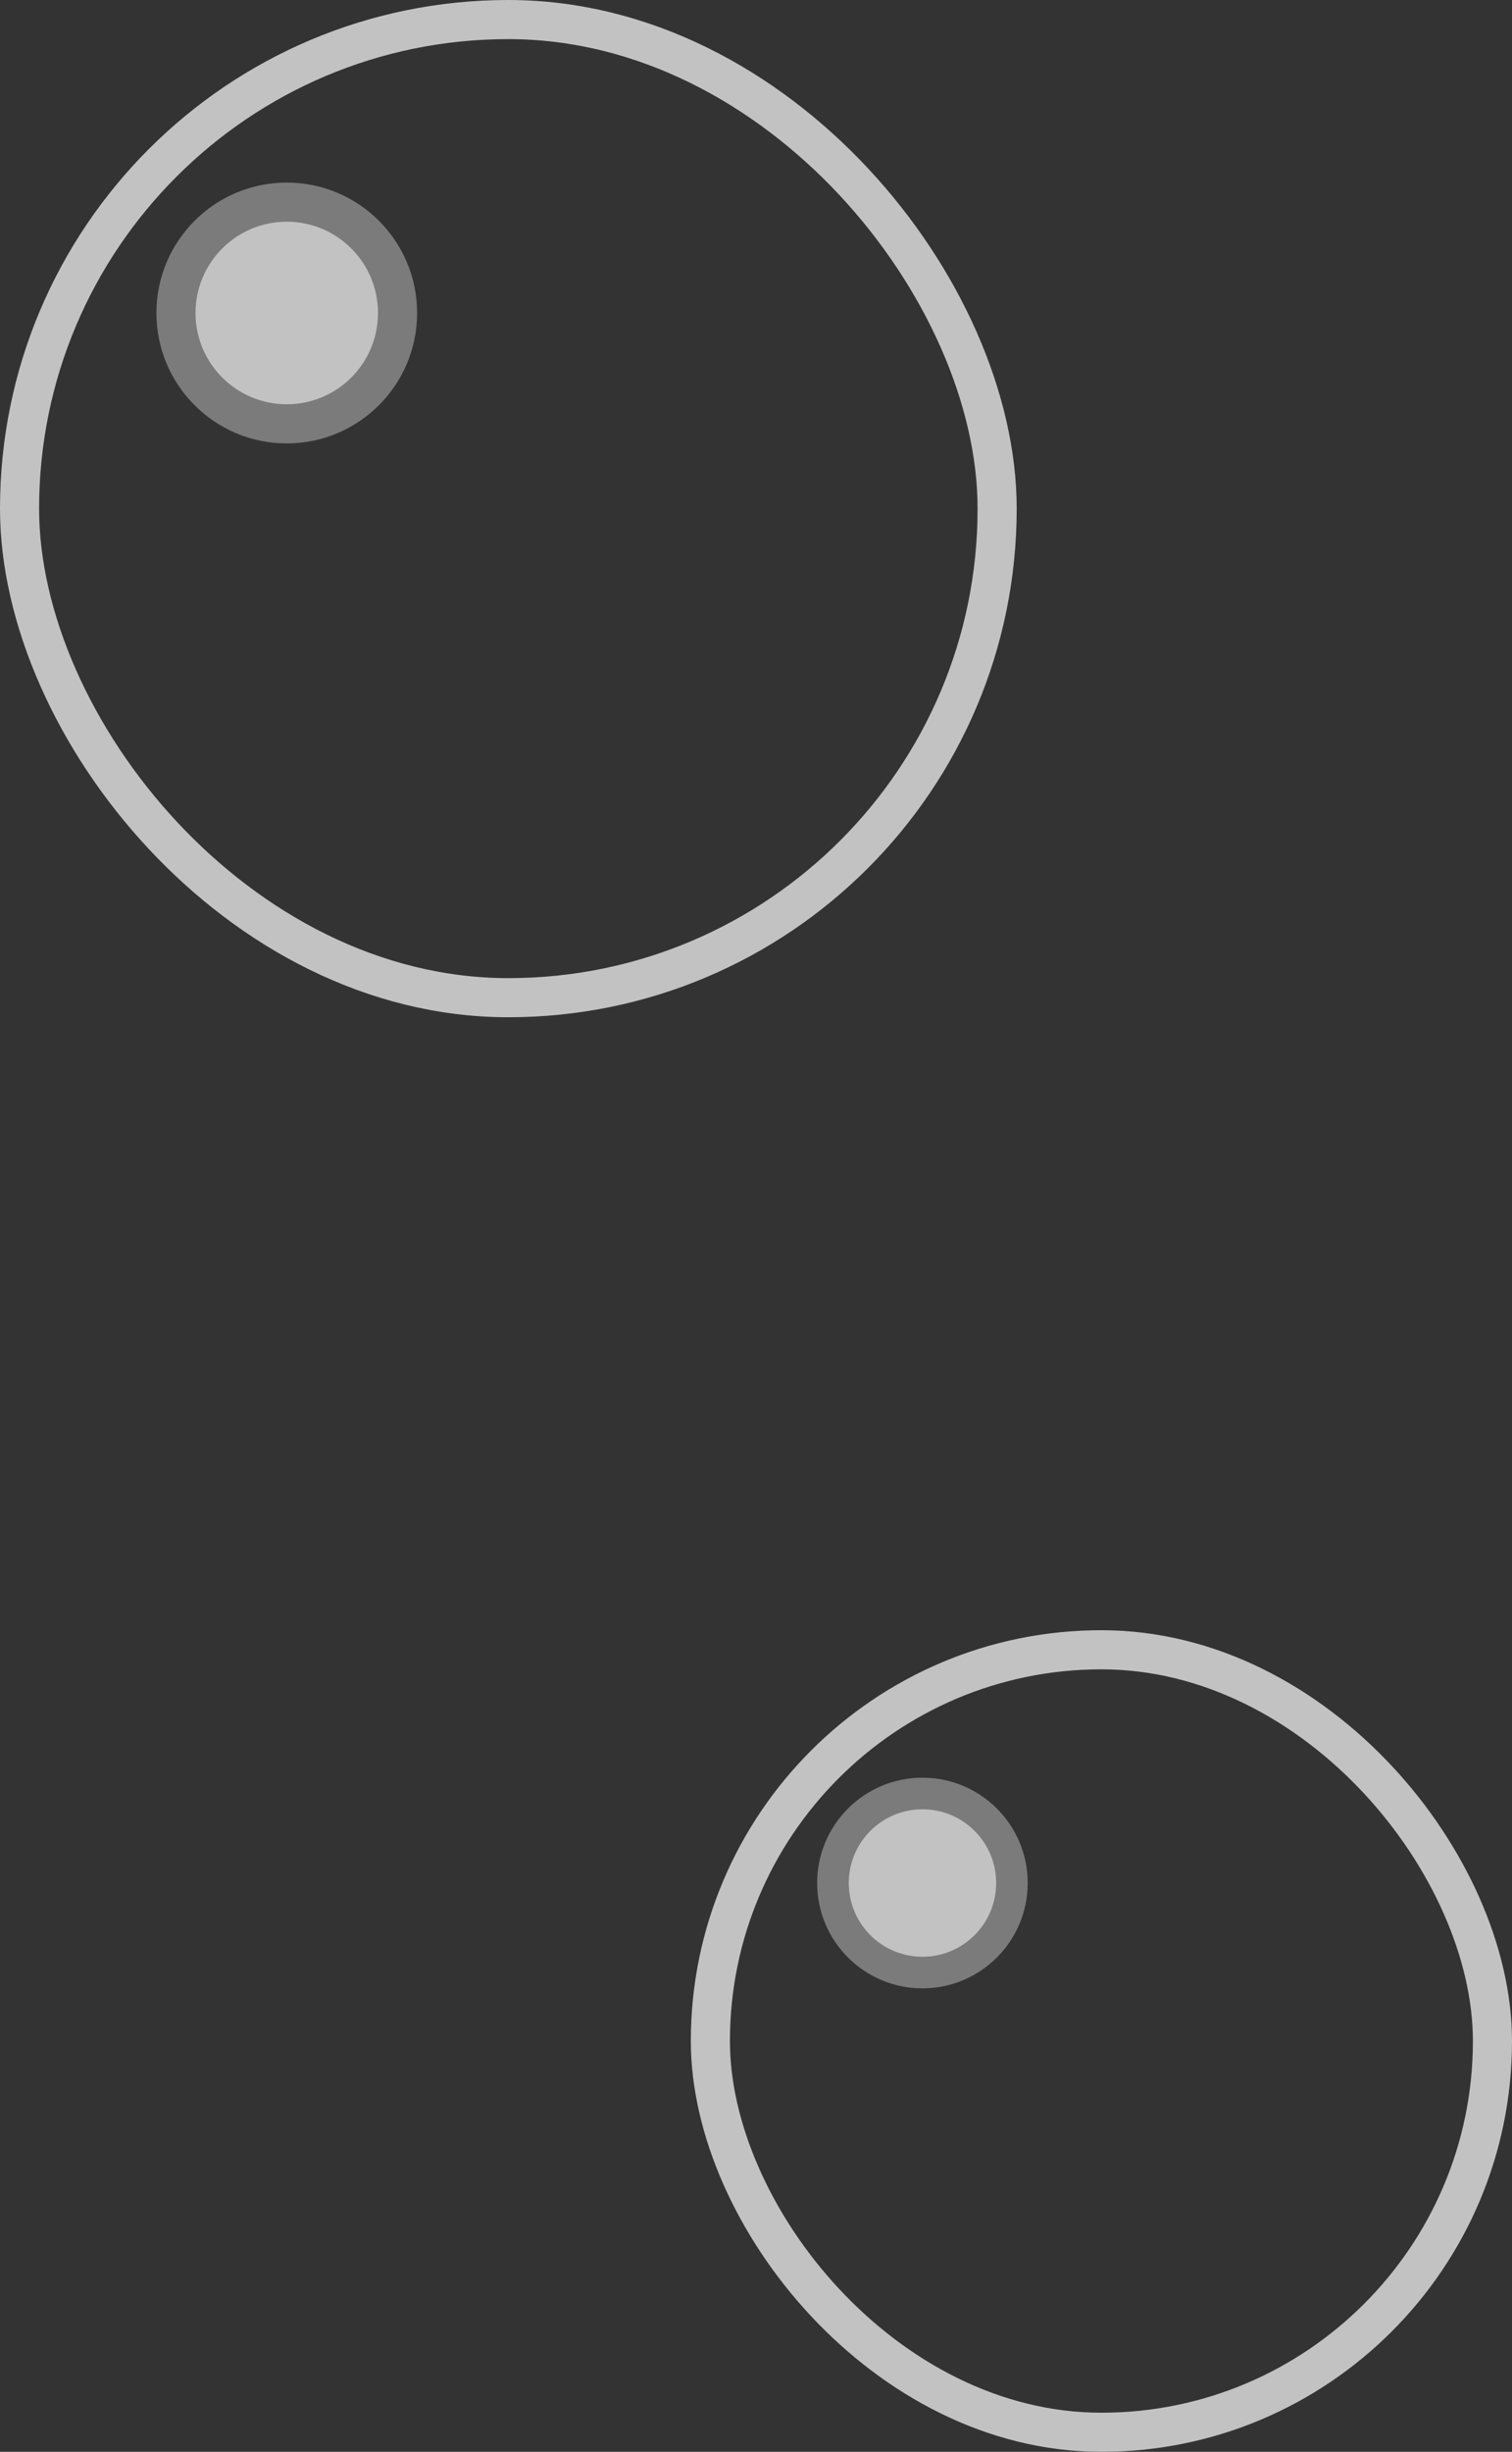
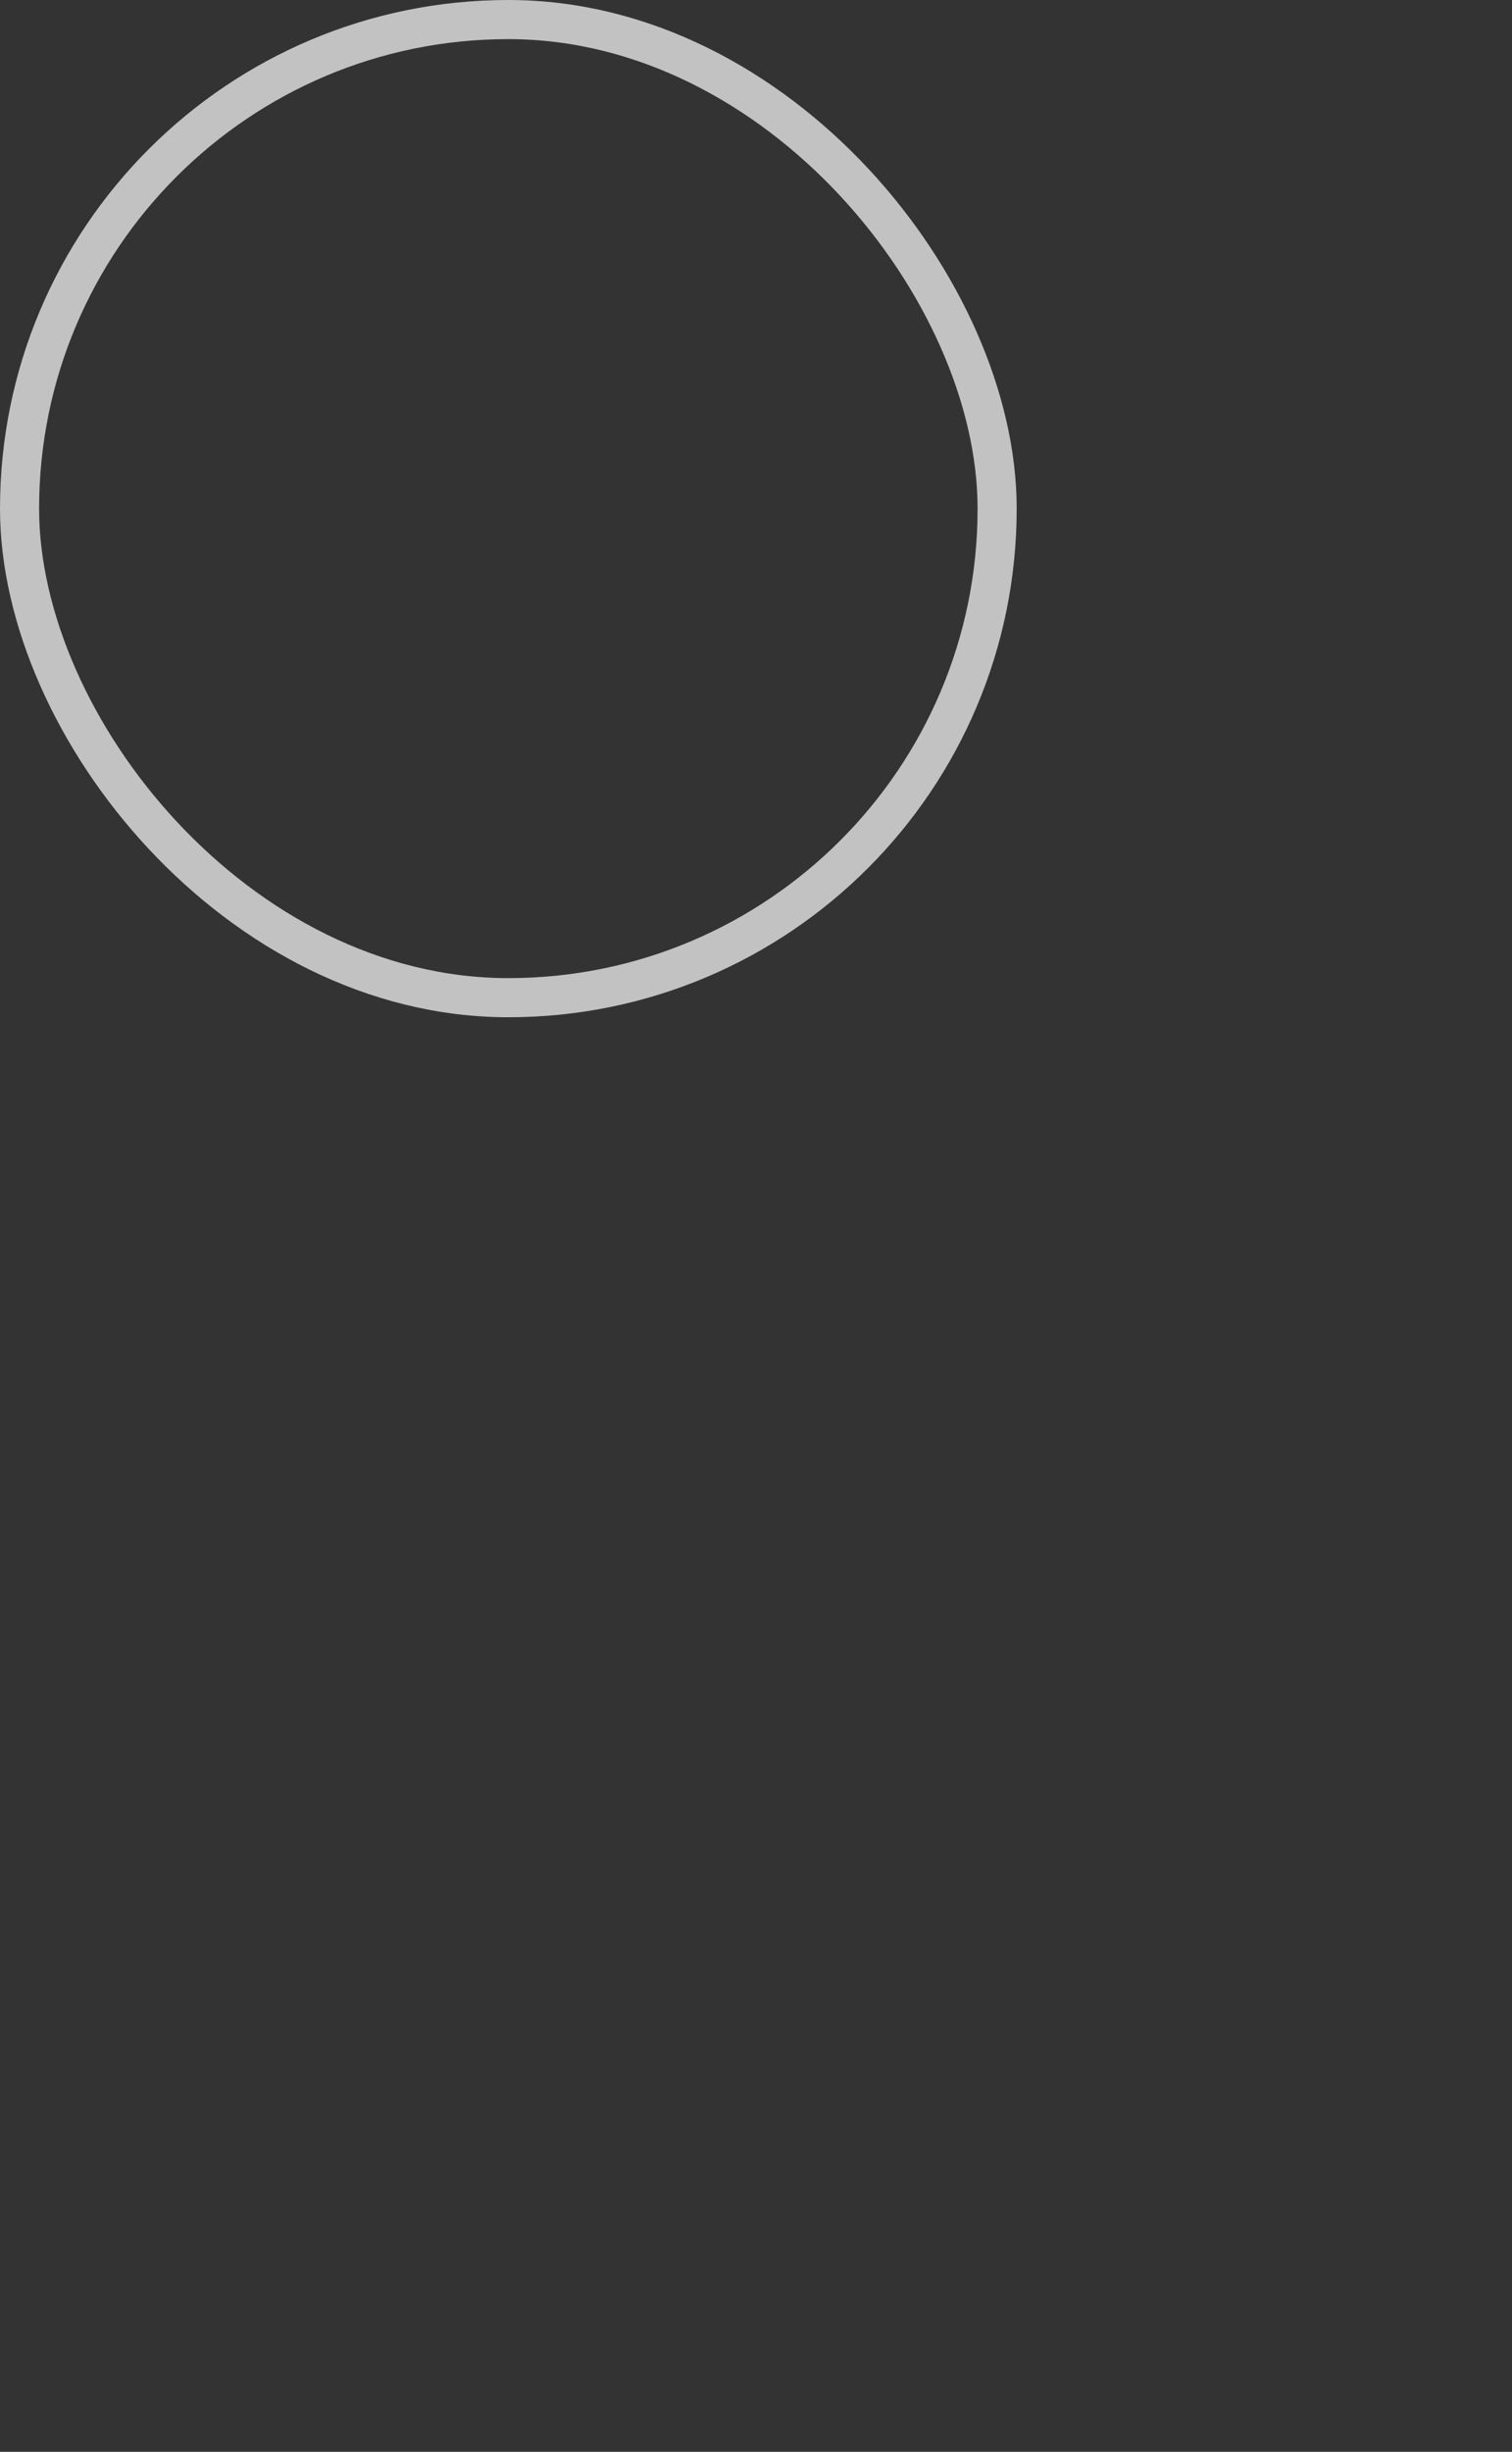
<svg xmlns="http://www.w3.org/2000/svg" width="116" height="188" viewBox="0 0 116 188" fill="none">
  <rect x="0" y="0" width="116" height="188" fill="#333333" stroke="none" />
  <g opacity="0.7">
    <rect x="1.5" y="1.5" width="75" height="75" rx="37.5" stroke="white" stroke-width="3" />
-     <circle opacity="0.5" cx="22" cy="24" r="10" fill="white" />
-     <circle cx="22" cy="24" r="7" fill="white" />
  </g>
  <g opacity="0.7">
-     <rect x="54.5" y="126.5" width="60" height="60" rx="30" stroke="white" stroke-width="3" />
-     <circle opacity="0.5" cx="70.768" cy="144.385" r="8.077" fill="white" />
-     <circle cx="70.771" cy="144.385" r="5.654" fill="white" />
-   </g>
+     </g>
</svg>